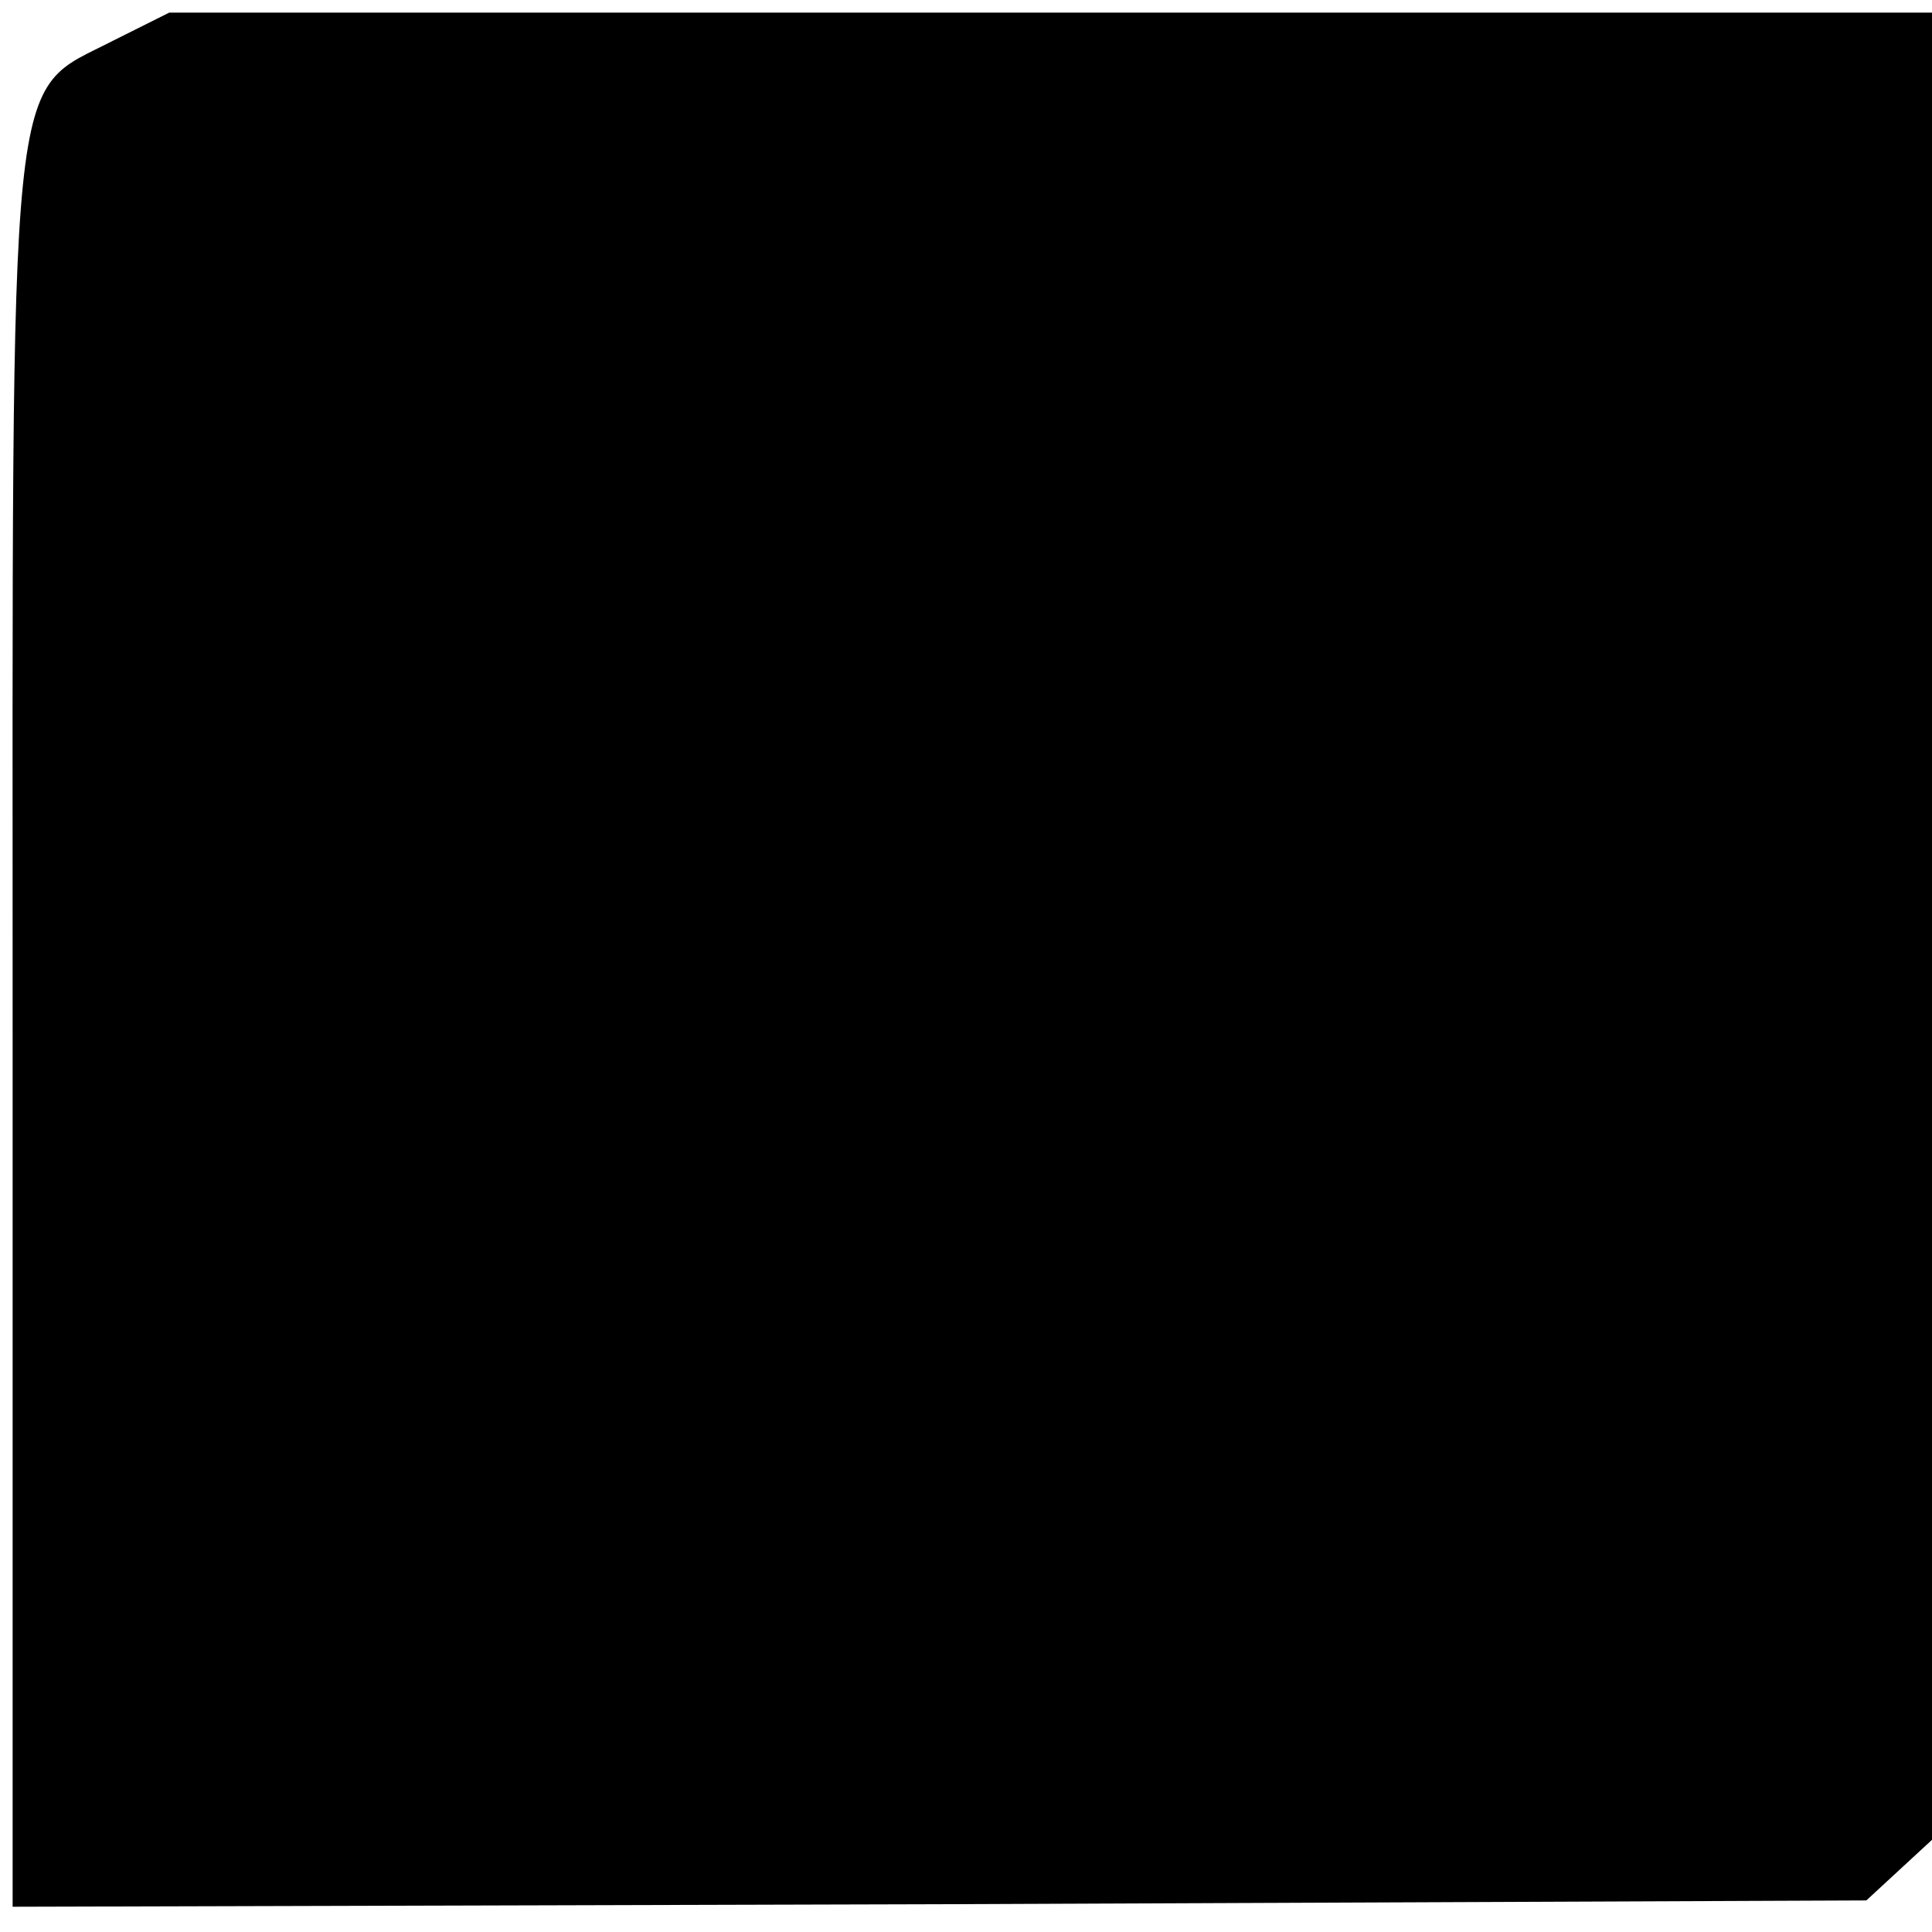
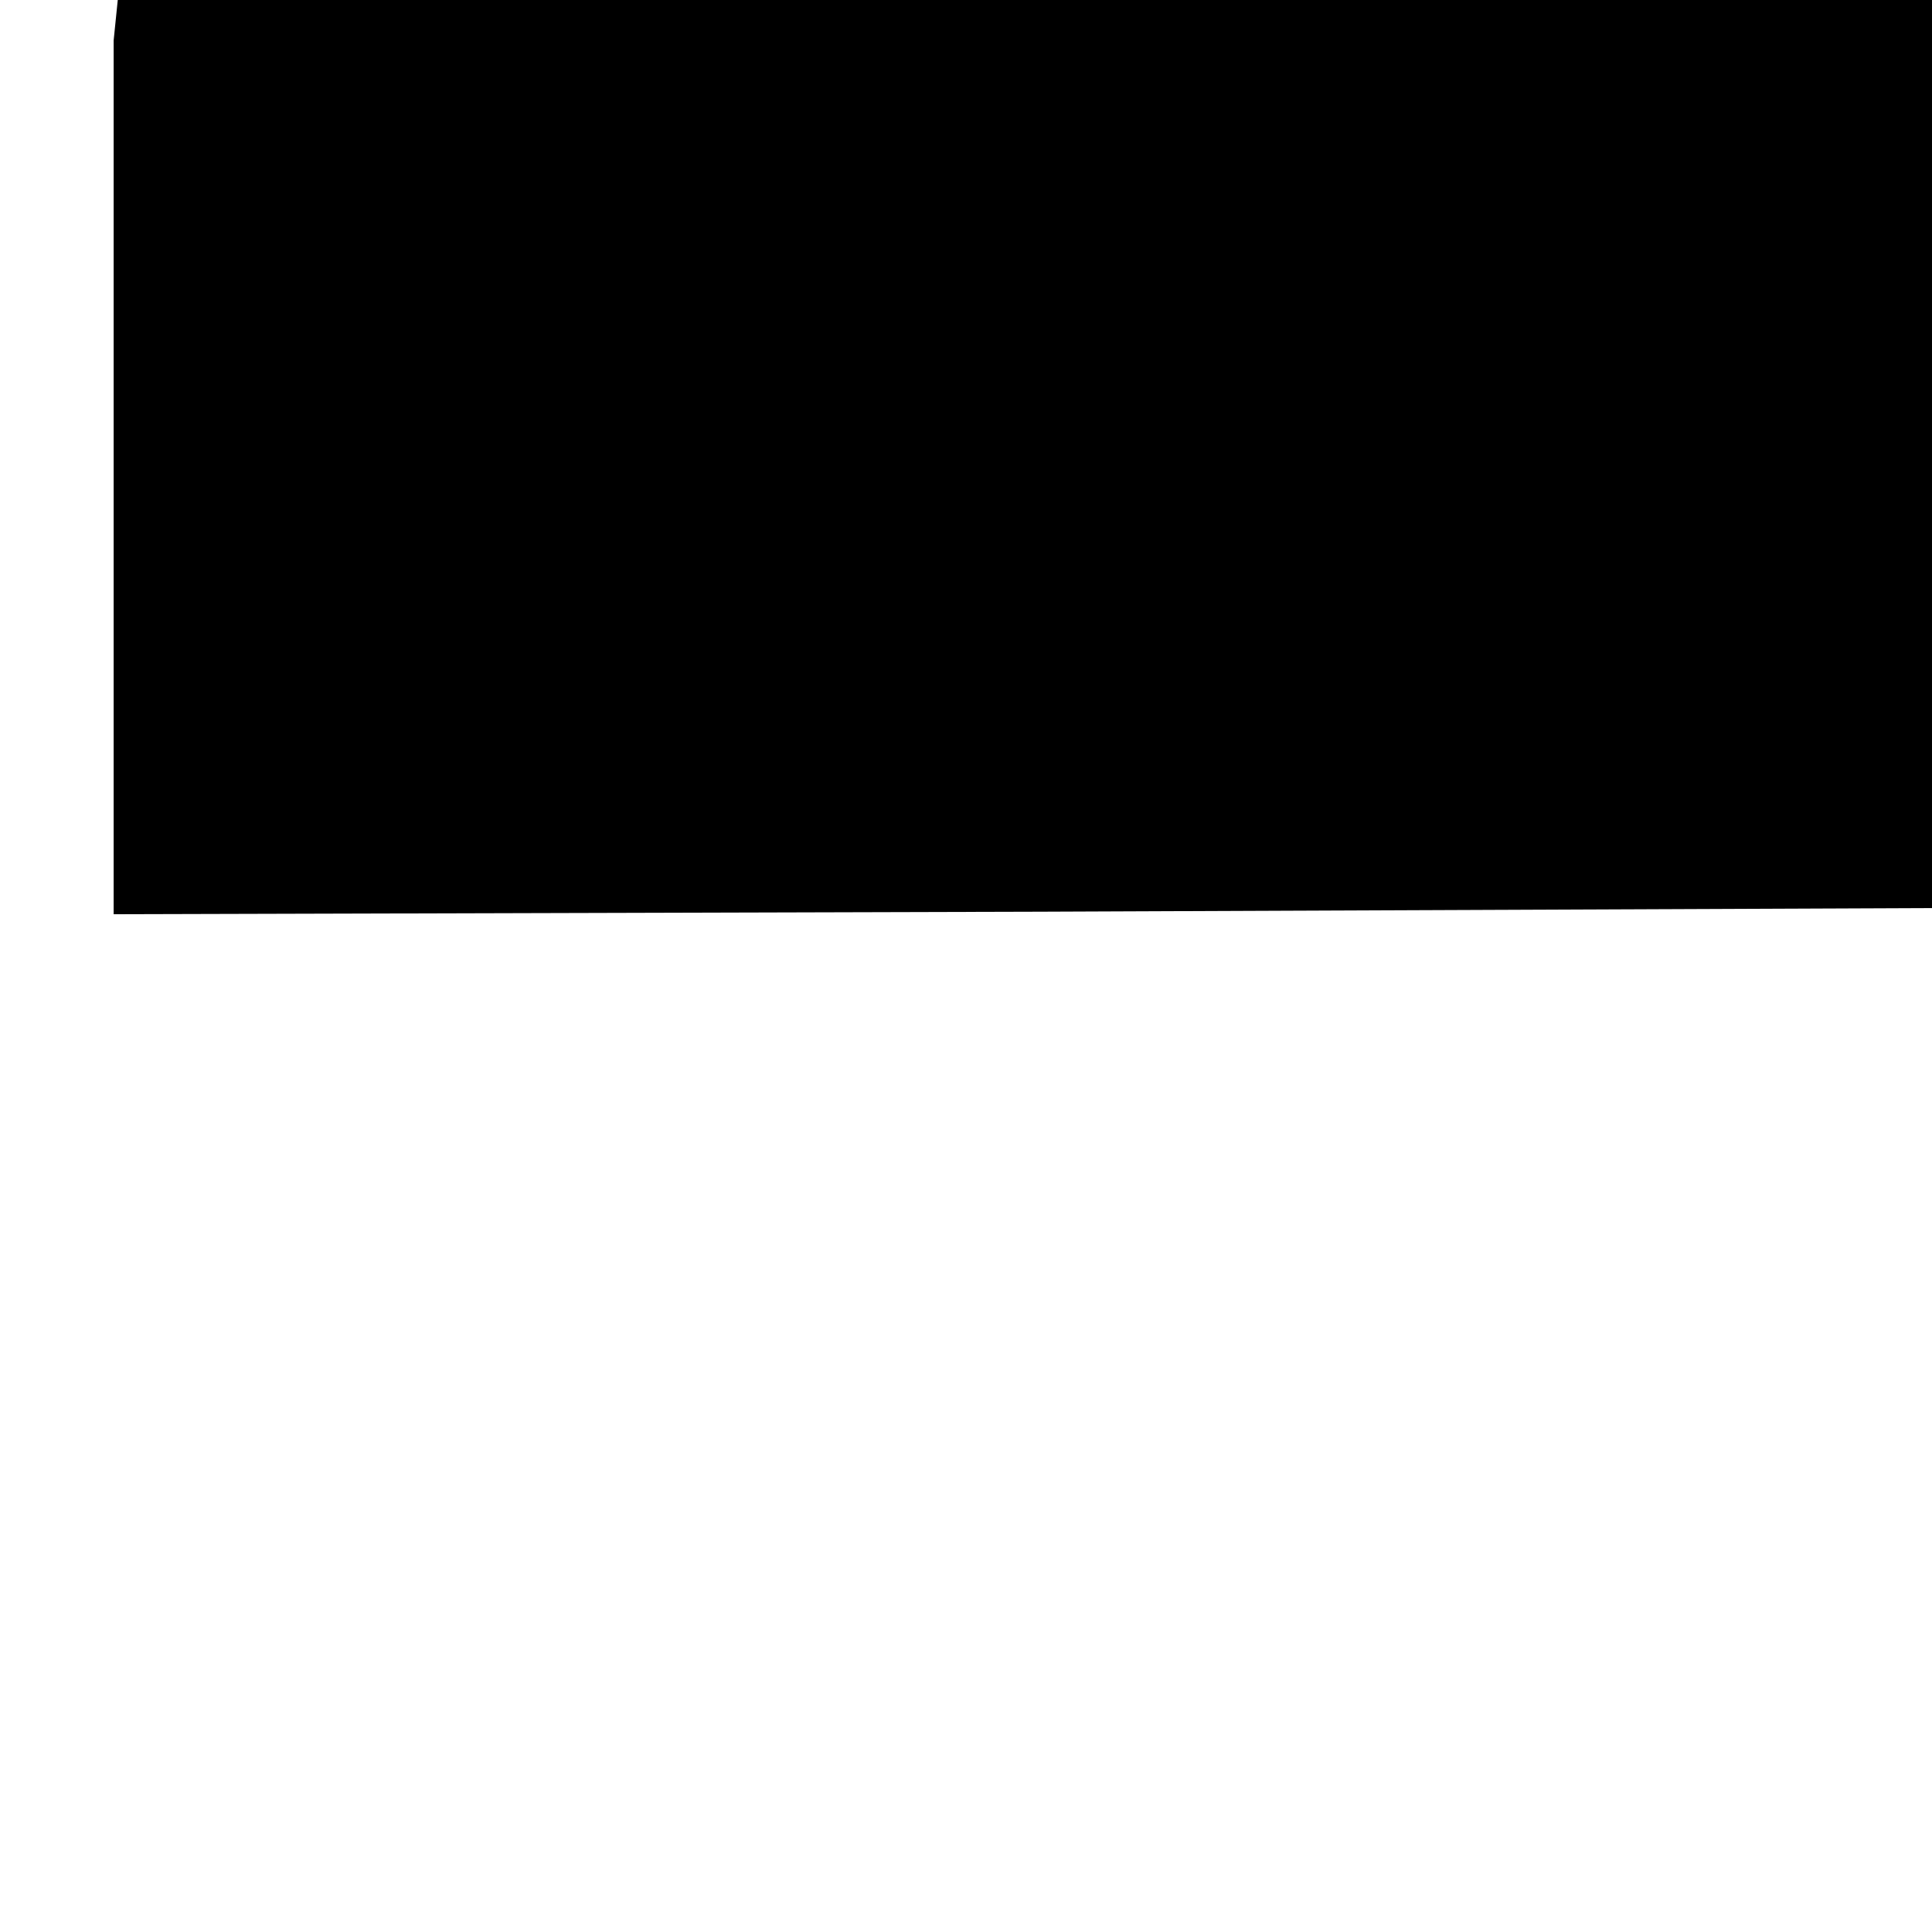
<svg xmlns="http://www.w3.org/2000/svg" version="1.0" width="153pt" height="153pt" viewBox="0 0 153 153" preserveAspectRatio="xMidYMid meet">
  <g transform="translate(0,153) scale(0.1,-0.1)" fill="#000000" stroke="none">
-     <path d="M90 1498 c-85 -44 -80 0 -80 -786 l0 -692 734 2 734 3 26 24 26 24 0 724 0 723 -698 0 -698 0 -44 -22z" />
+     <path d="M90 1498 l0 -692 734 2 734 3 26 24 26 24 0 724 0 723 -698 0 -698 0 -44 -22z" />
  </g>
</svg>